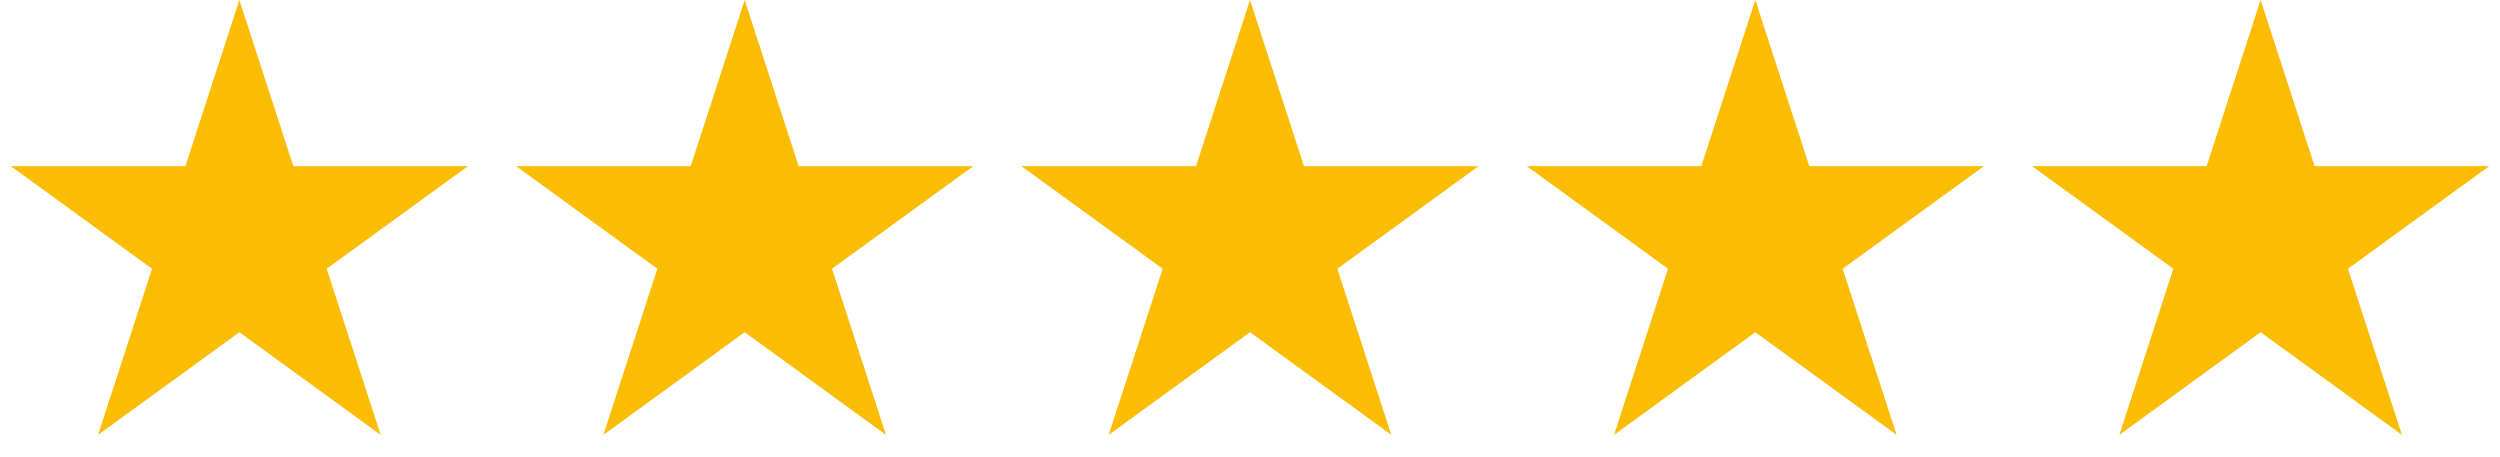
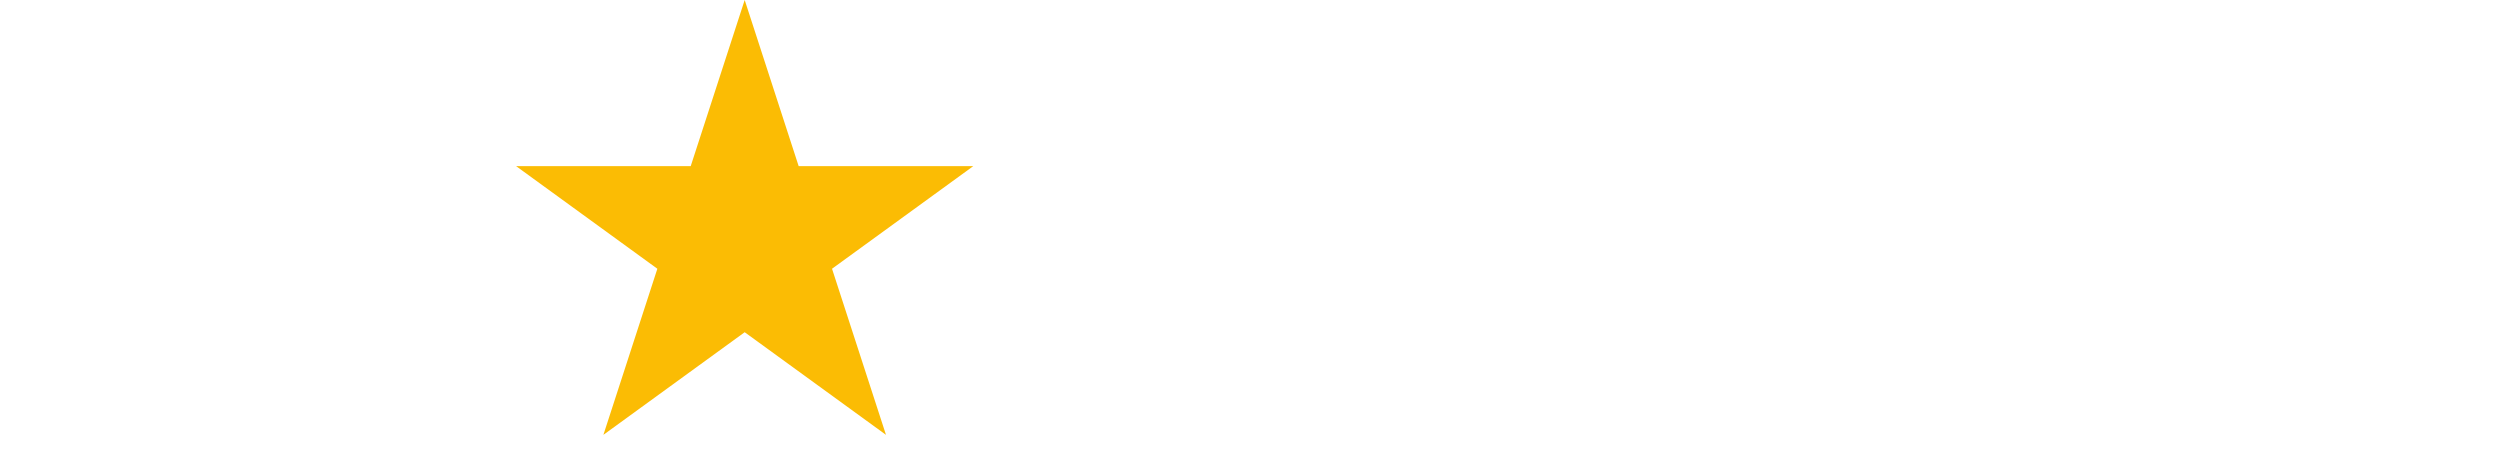
<svg xmlns="http://www.w3.org/2000/svg" width="104" height="19" viewBox="0 0 104 19" fill="none">
-   <path d="M9.958 0L12.203 6.91H19.468L13.591 11.18L15.836 18.09L9.958 13.82L4.08 18.09L6.325 11.18L0.447 6.91H7.713L9.958 0Z" fill="#FBBC04" />
  <path d="M30.979 0L33.224 6.91H40.49L34.612 11.18L36.857 18.09L30.979 13.82L25.101 18.09L27.346 11.18L21.468 6.91H28.734L30.979 0Z" fill="#FBBC04" />
-   <path d="M52 0L54.245 6.91H61.511L55.633 11.18L57.878 18.09L52 13.82L46.122 18.09L48.367 11.18L42.489 6.91H49.755L52 0Z" fill="#FBBC04" />
-   <path d="M73.021 0L75.266 6.91H82.532L76.654 11.18L78.899 18.09L73.021 13.82L67.144 18.09L69.389 11.18L63.511 6.91H70.776L73.021 0Z" fill="#FBBC04" />
-   <path d="M94.042 0L96.287 6.91H103.553L97.675 11.18L99.92 18.09L94.042 13.82L88.165 18.09L90.41 11.18L84.532 6.91H91.797L94.042 0Z" fill="#FBBC04" />
</svg>